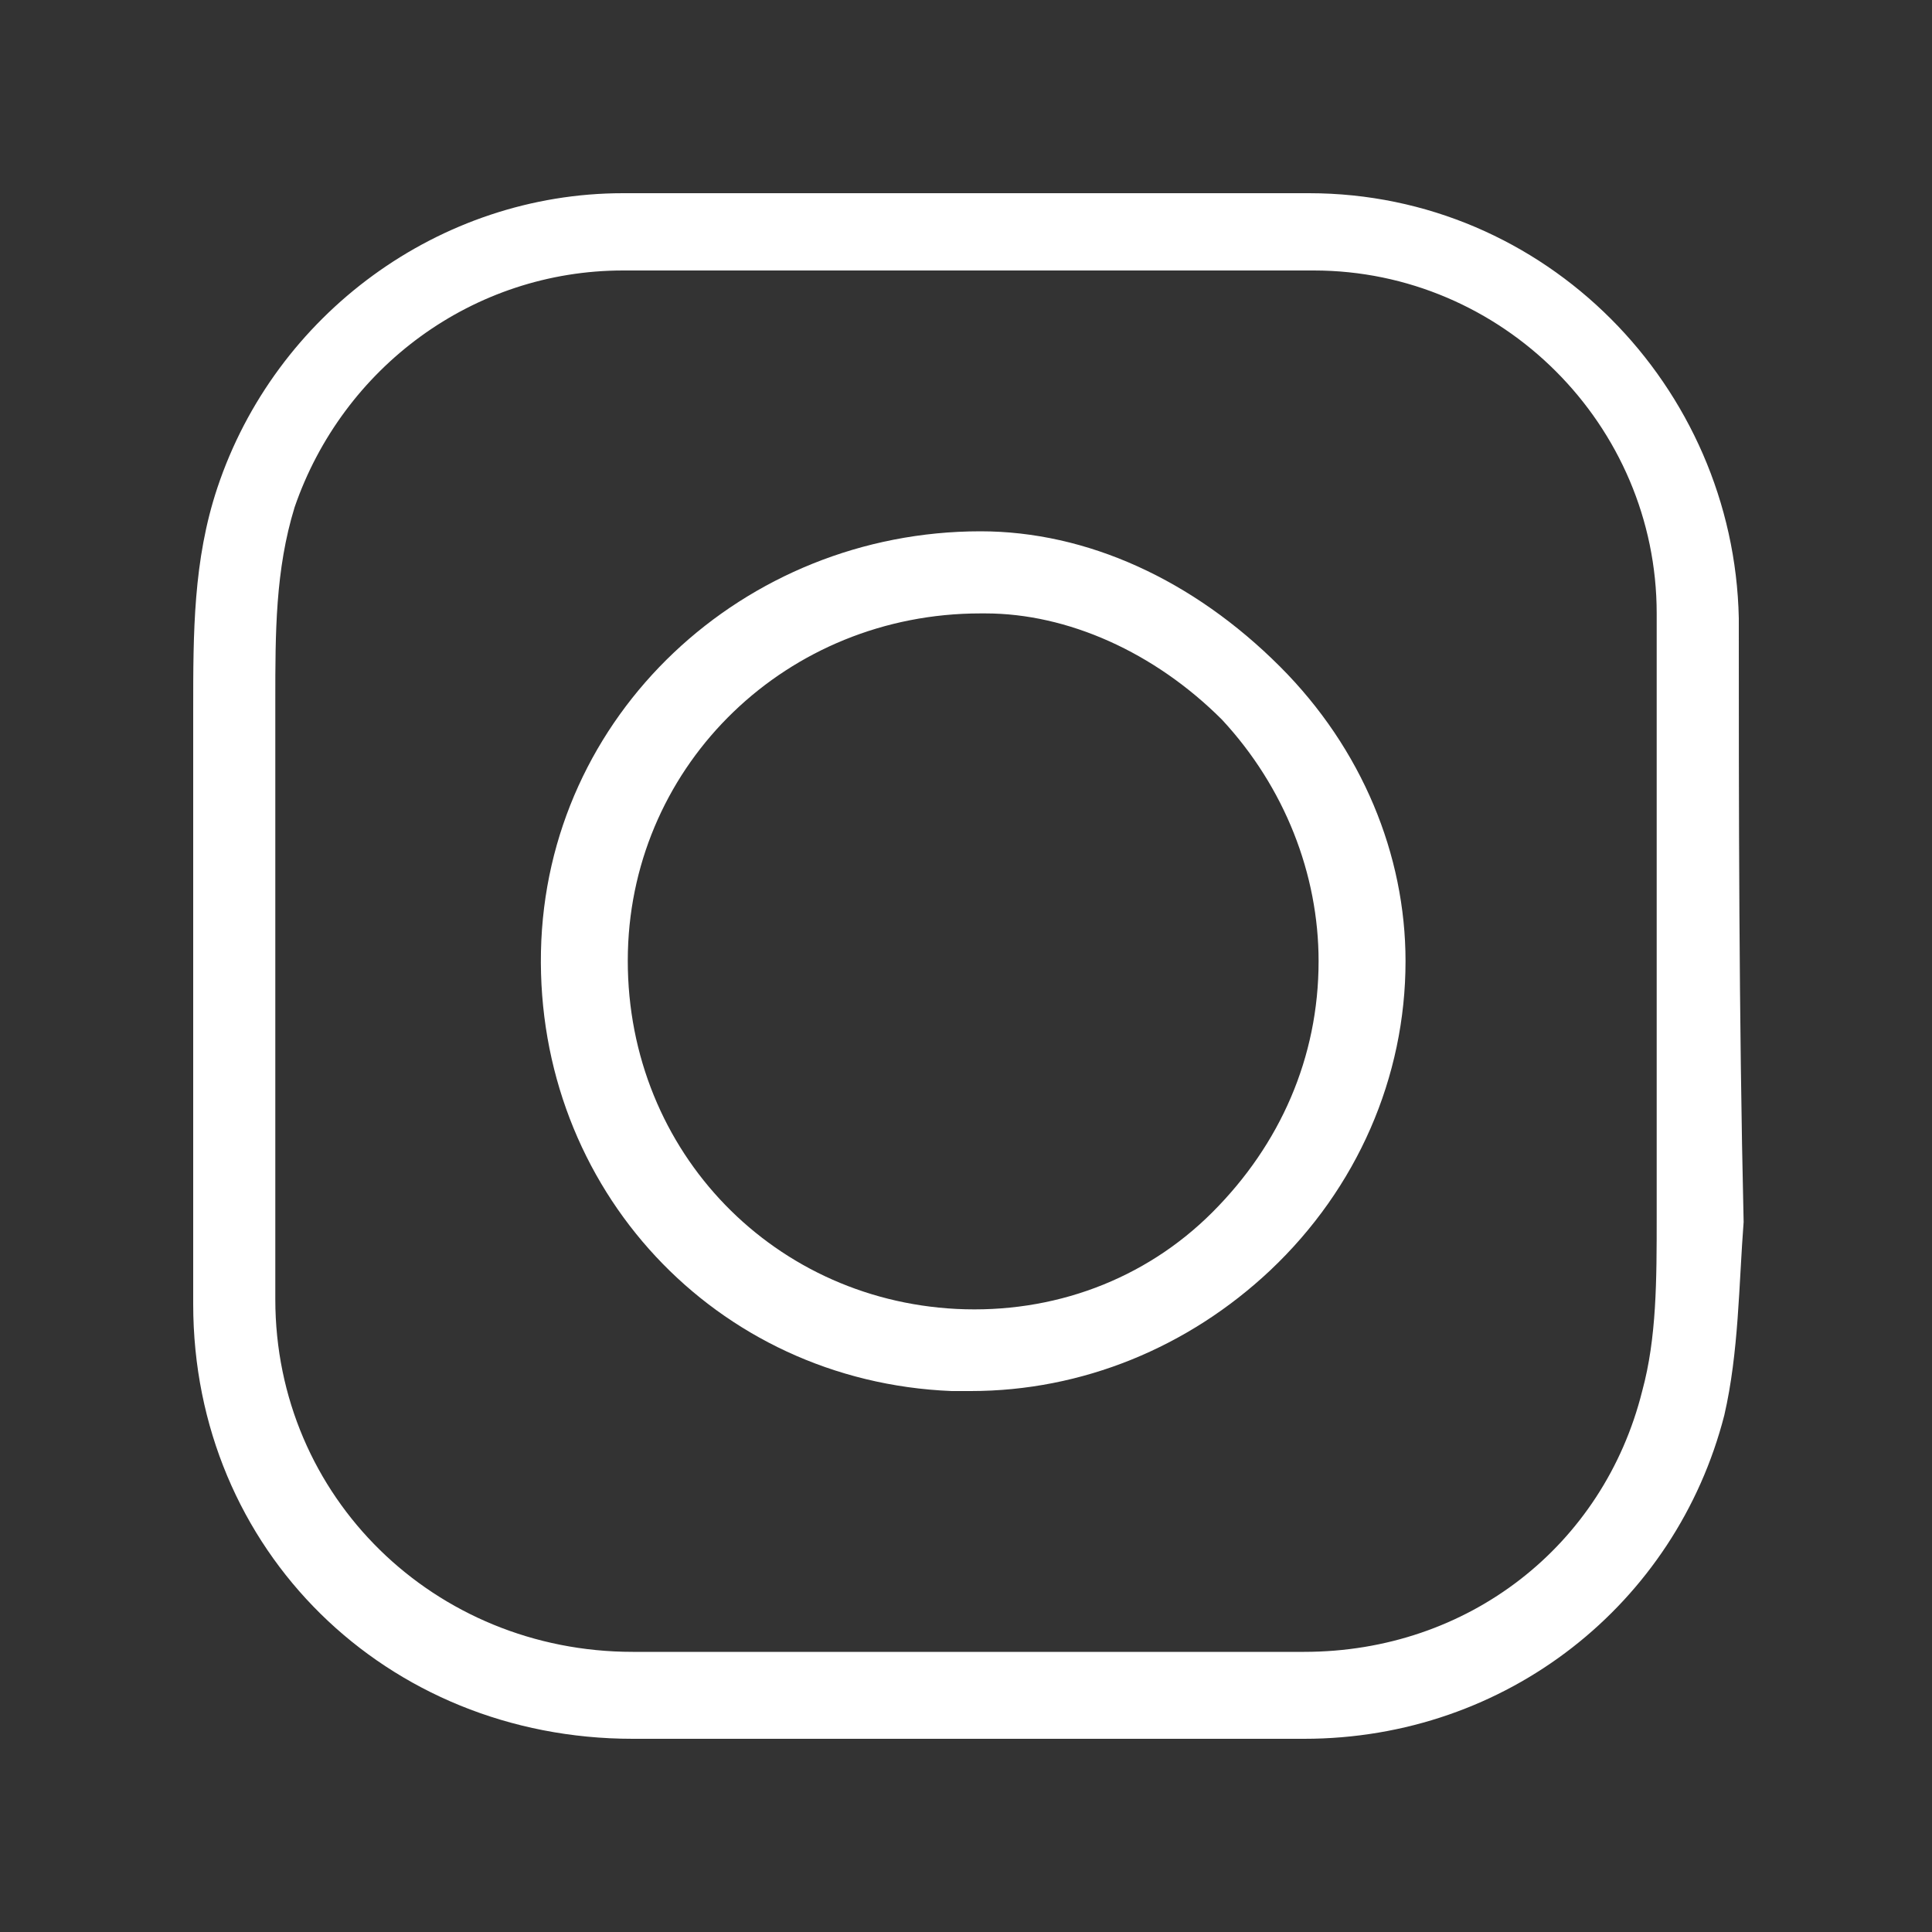
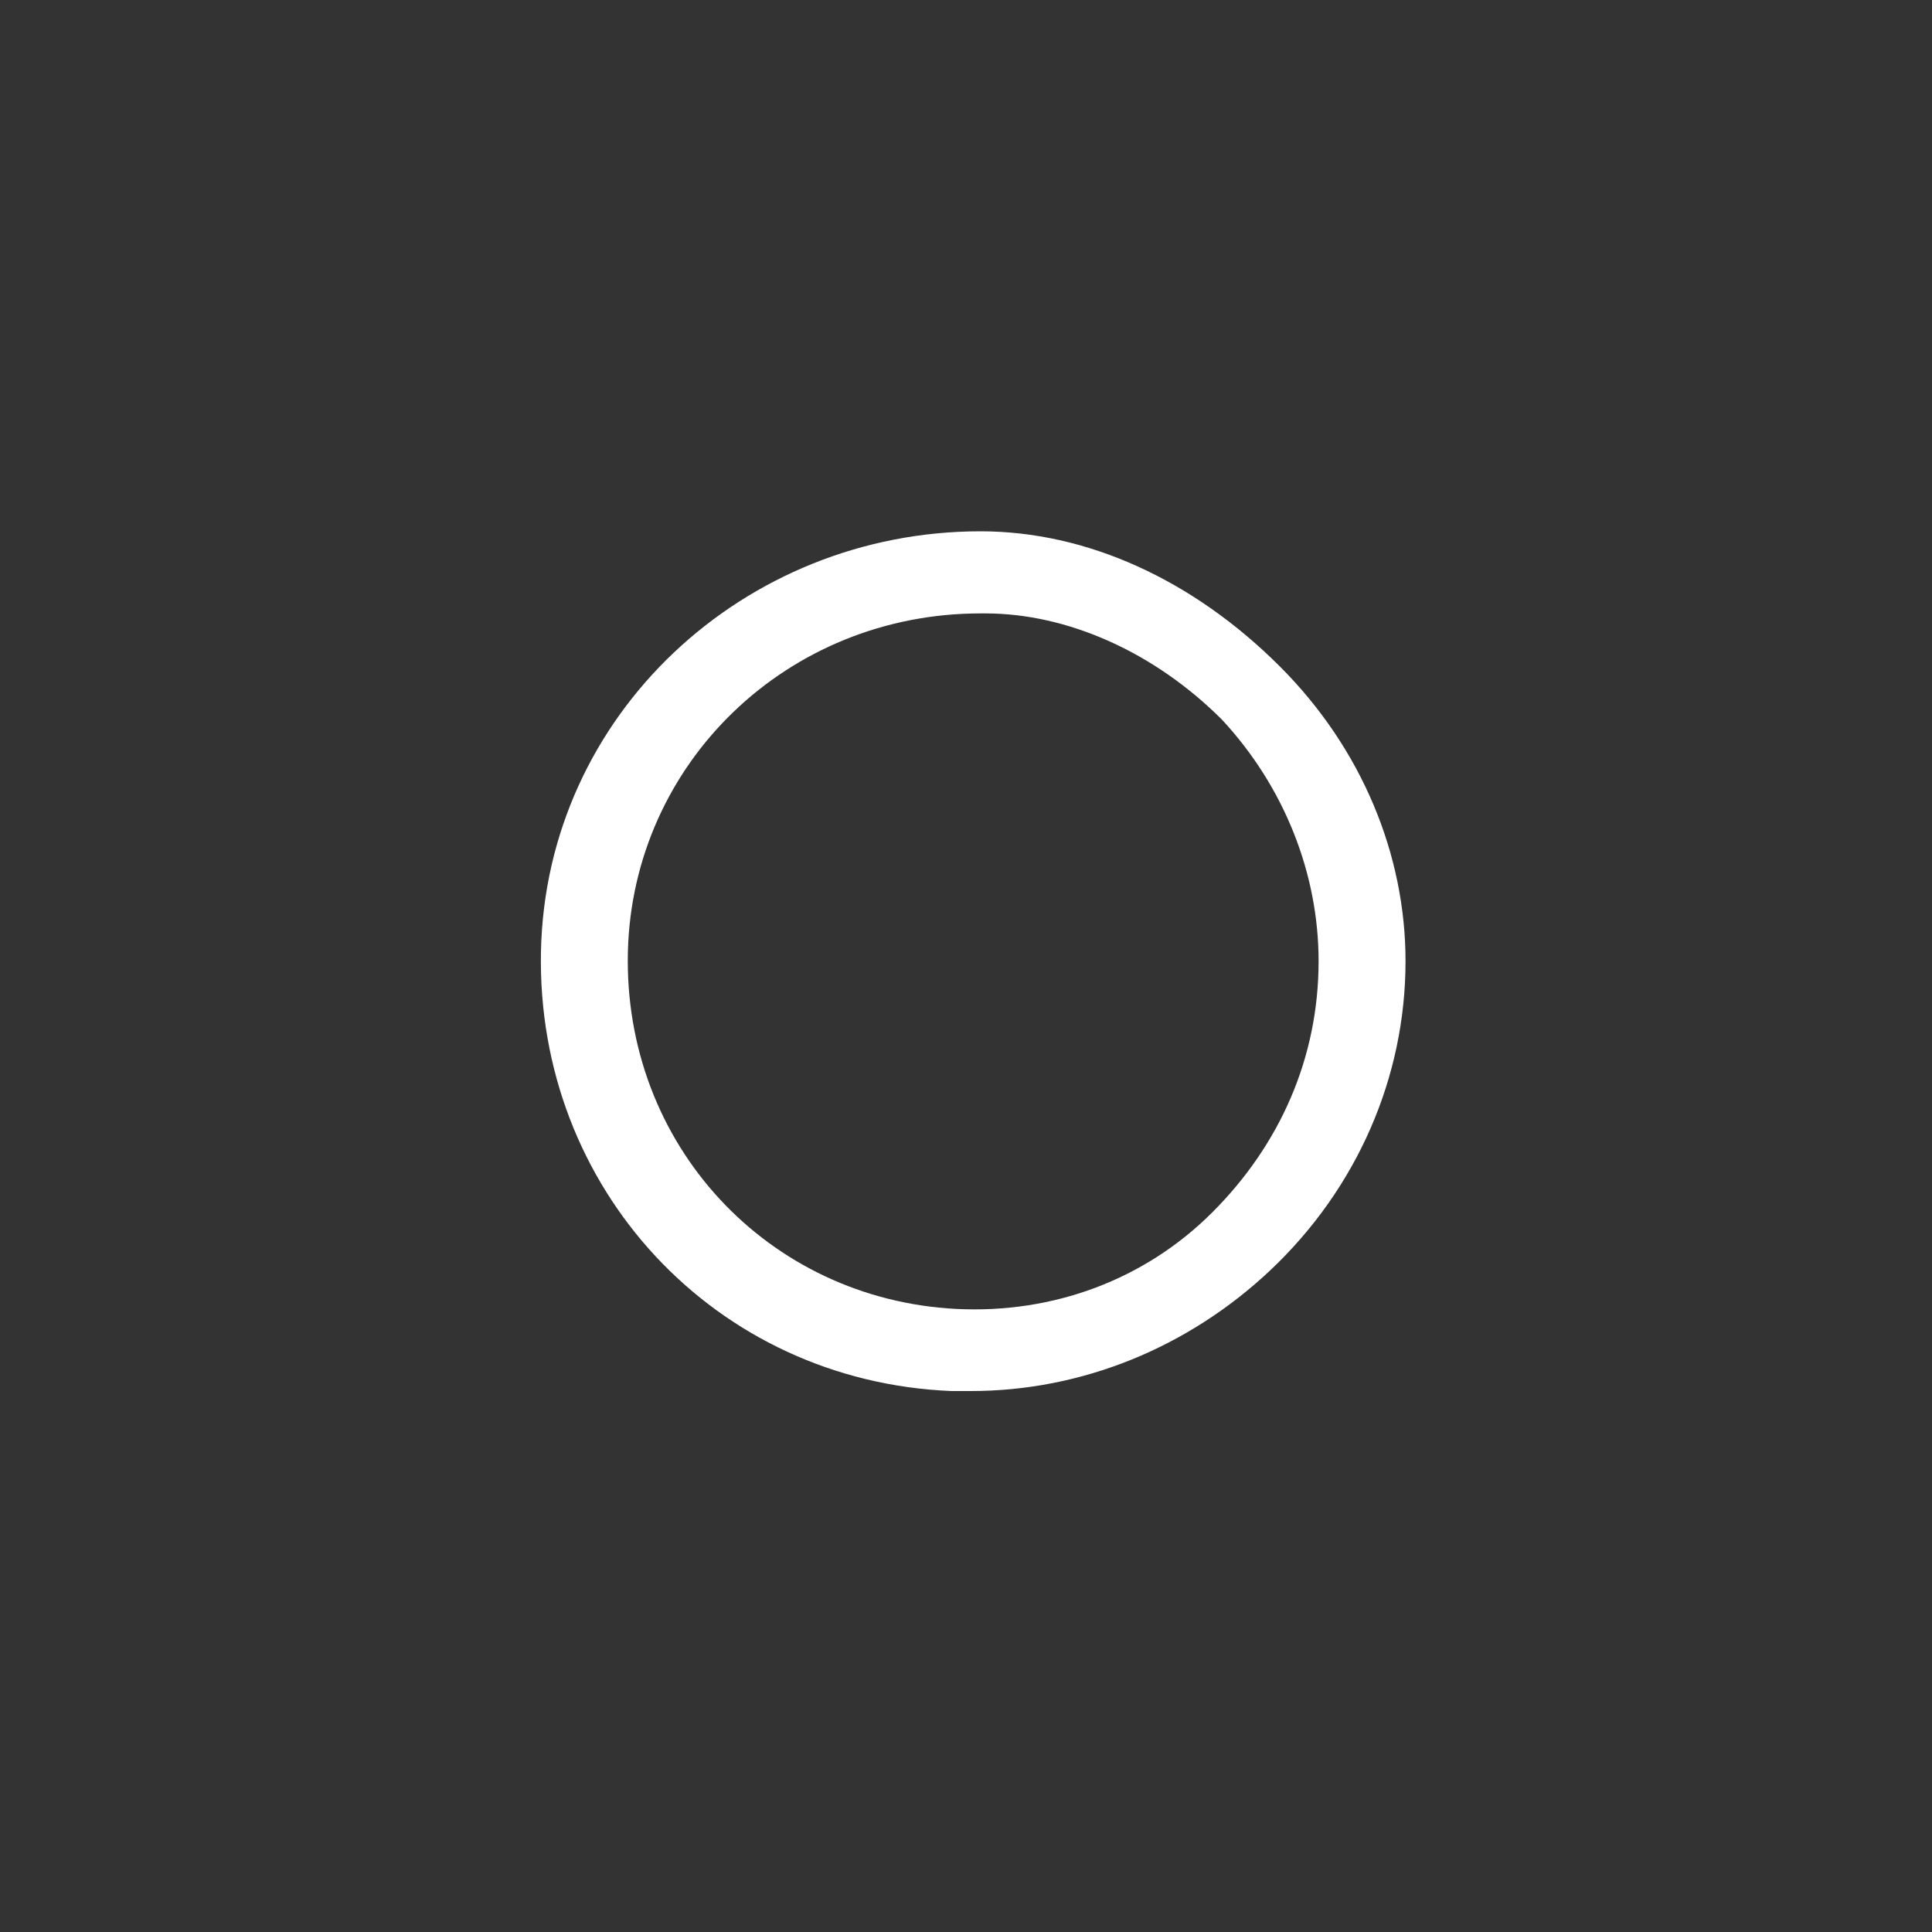
<svg xmlns="http://www.w3.org/2000/svg" version="1.1" id="Calque_1" x="0px" y="0px" viewBox="0 0 40 40" style="enable-background:new 0 0 40 40; fill:#ffffff;" xml:space="preserve">
  <rect x="0" y="0" width="40" height="40" fill="#333333" stroke="none" />
-   <path class="st0" d="M36,12.8C35.9,8,32,4,27.1,4c-1.7,0-3.3,0-5,0L20,4l-2.2,0c-1.6,0-3.3,0-4.9,0c-3.8,0-7.2,2.5-8.4,6.1   C4,11.6,4,13.1,4,14.7c0,3.8,0,7.8,0,12.3c0,5.1,4,9,9.1,9c2.6,0,5.2,0,7.8,0c2,0,4.1,0,6.1,0c4.2,0,7.7-2.8,8.7-6.7   c0.3-1.3,0.3-2.7,0.4-4C36,21,36,16.6,36,12.8z M34.3,25.2c0,1.3,0,2.5-0.3,3.6c-0.8,3.2-3.6,5.4-7,5.4c-4.6,0-9.3,0-13.9,0   c-4.1,0-7.4-3.2-7.4-7.3c0-4.5,0-8.5,0-12.4c0-1.4,0-2.7,0.4-4c1-2.9,3.7-4.9,6.8-4.9c0.9,0,1.8,0,2.8,0c0.7,0,1.4,0,2.2,0l2.2,0   l2.2,0c1.6,0,3.3,0,4.9,0c3.9,0,7.1,3.2,7.1,7.1C34.3,16.7,34.3,21,34.3,25.2z" />
-   <path class="st0" d="M20.3,11c-4.9,0-9,3.8-9.1,8.7c-0.1,4.9,3.6,8.9,8.5,9.1c0.1,0,0.2,0,0.4,0c2.3,0,4.5-0.9,6.2-2.5   c1.8-1.7,2.8-4,2.8-6.4c0-2.2-0.9-4.4-2.6-6.1C24.7,12,22.5,11,20.3,11z M27.3,19.9c0,2-0.8,3.8-2.2,5.2c-1.4,1.4-3.3,2.1-5.3,2   c-3.9-0.2-6.9-3.4-6.8-7.4c0.1-3.9,3.3-7,7.3-7c0,0,0.1,0,0.1,0c1.7,0,3.5,0.8,4.9,2.2C26.6,16.3,27.3,18.1,27.3,19.9L27.3,19.9z" />
+   <path class="st0" d="M20.3,11c-4.9,0-9,3.8-9.1,8.7c-0.1,4.9,3.6,8.9,8.5,9.1c0.1,0,0.2,0,0.4,0c2.3,0,4.5-0.9,6.2-2.5   c1.8-1.7,2.8-4,2.8-6.4c0-2.2-0.9-4.4-2.6-6.1C24.7,12,22.5,11,20.3,11z M27.3,19.9c0,2-0.8,3.8-2.2,5.2c-1.4,1.4-3.3,2.1-5.3,2   c-3.9-0.2-6.9-3.4-6.8-7.4c0.1-3.9,3.3-7,7.3-7c0,0,0.1,0,0.1,0c1.7,0,3.5,0.8,4.9,2.2C26.6,16.3,27.3,18.1,27.3,19.9L27.3,19.9" />
</svg>